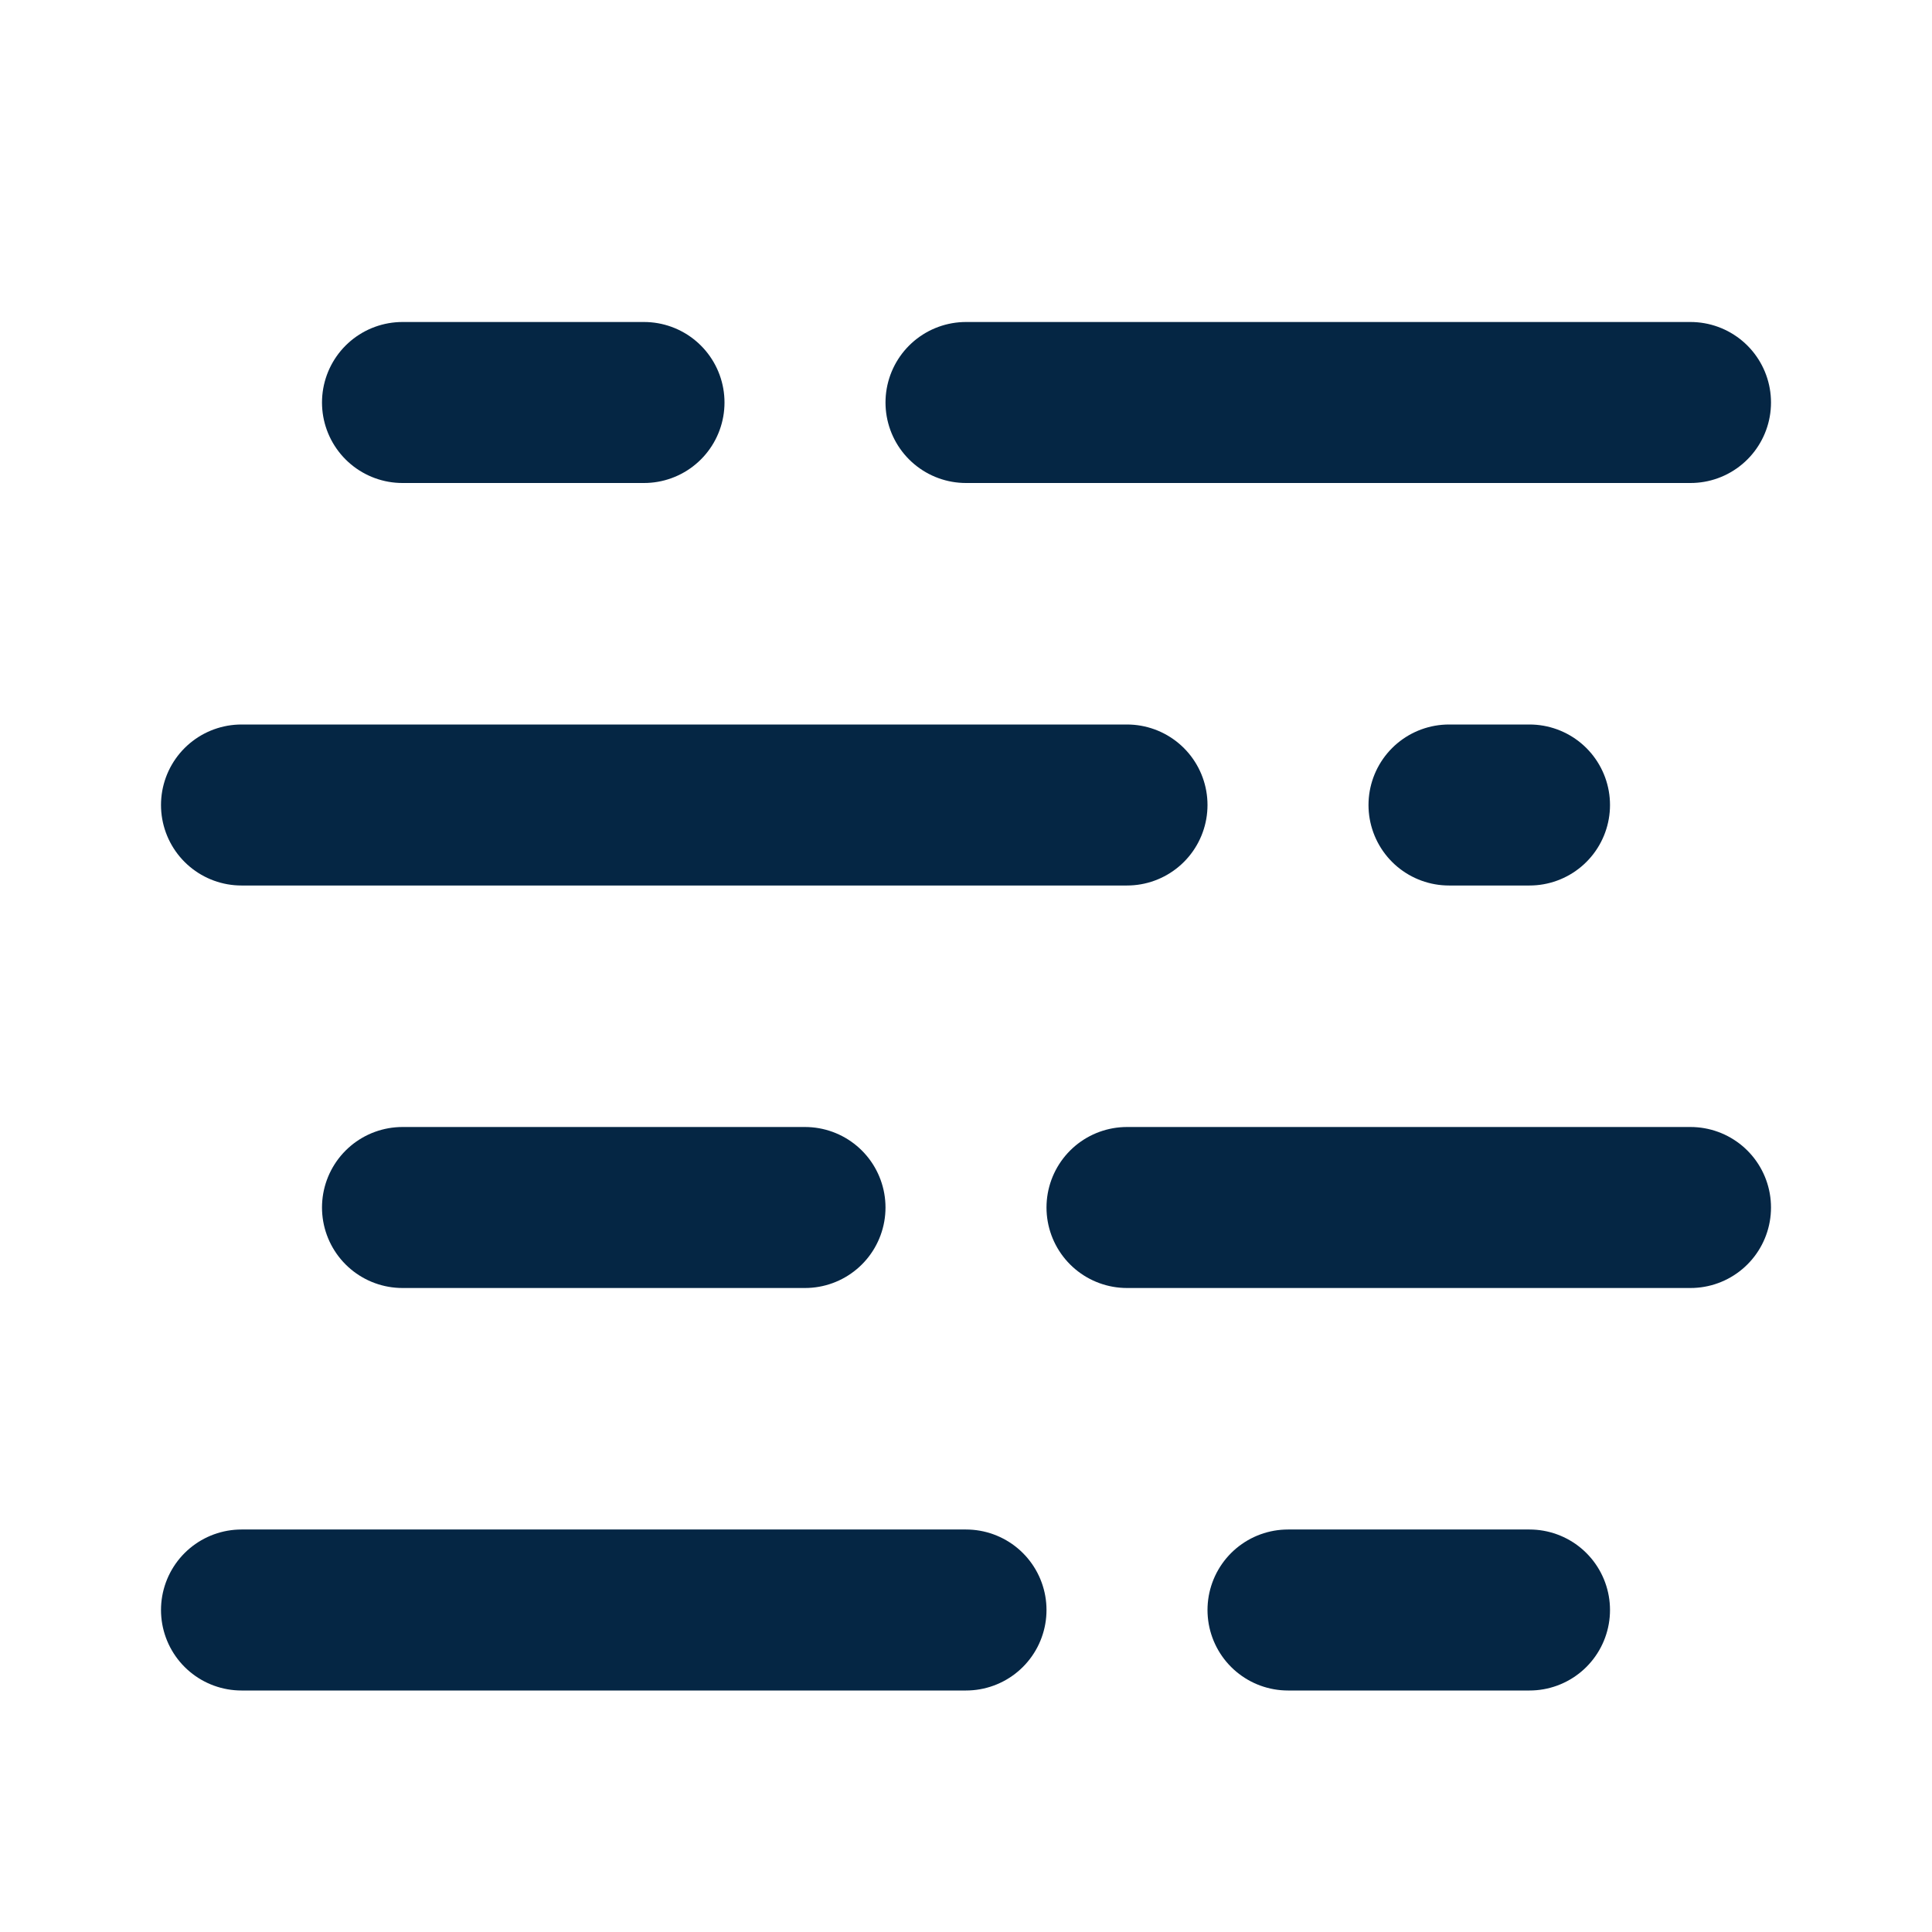
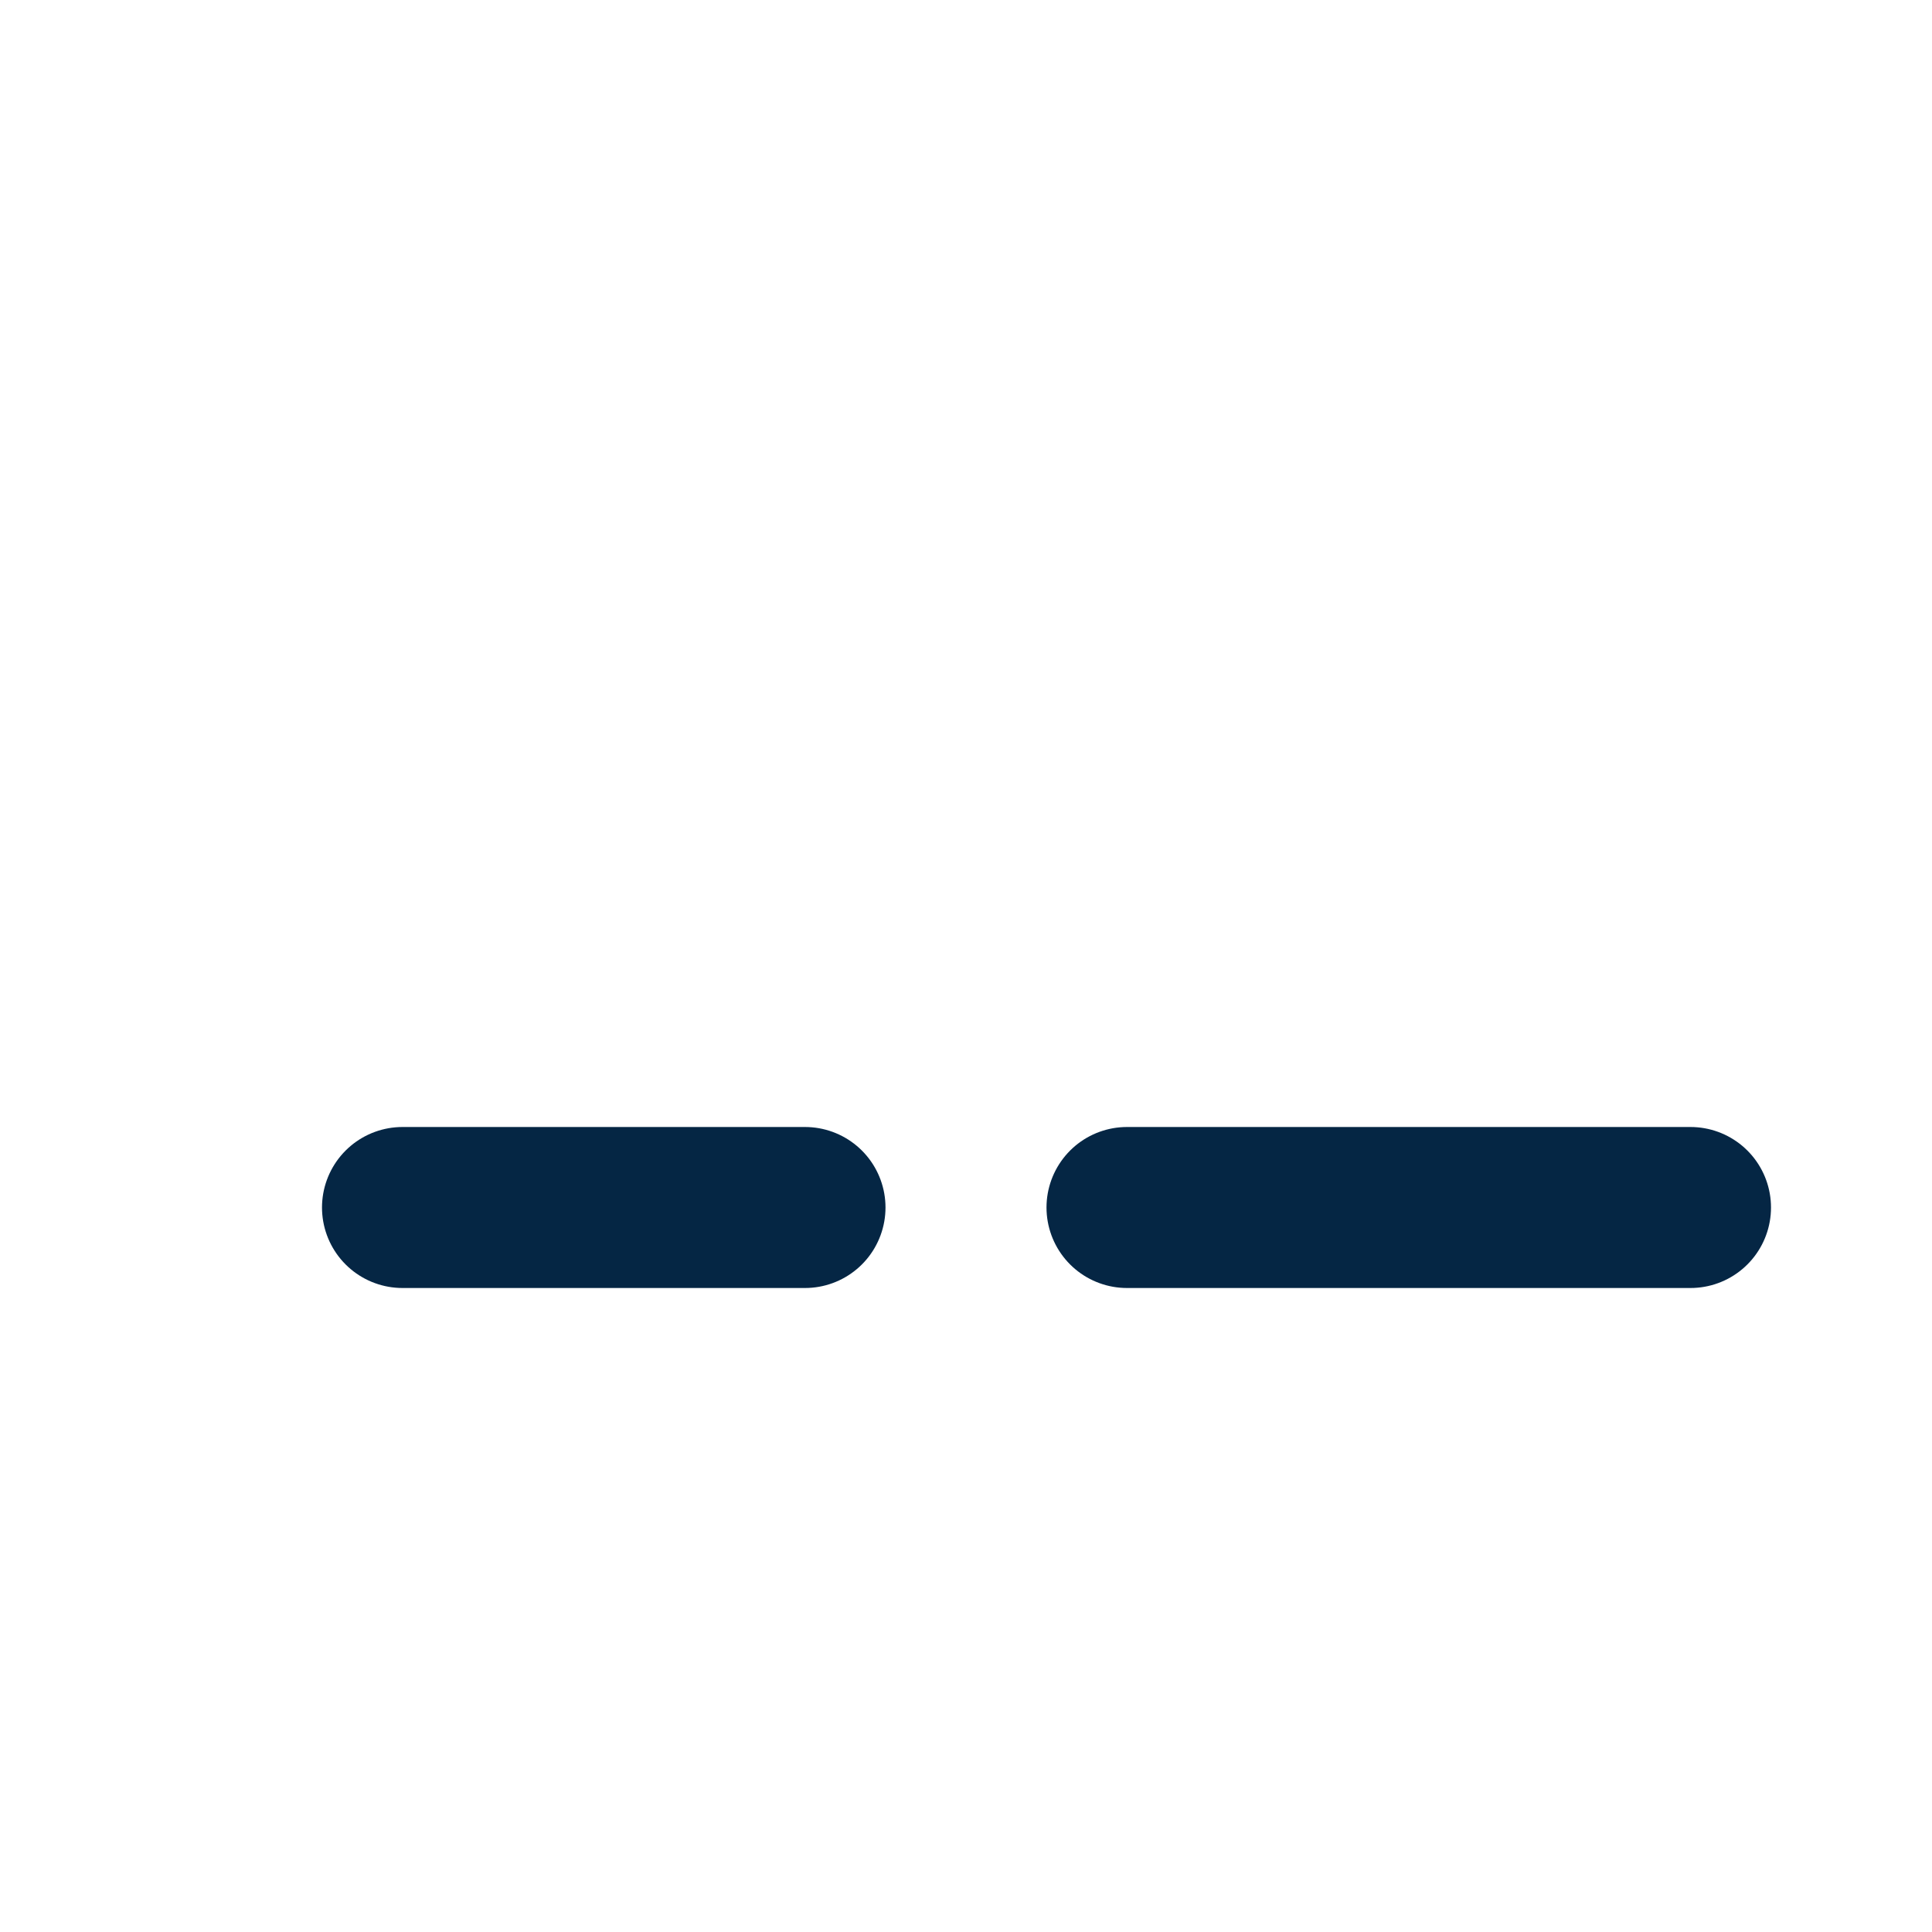
<svg xmlns="http://www.w3.org/2000/svg" class="icon icon-tabler icons-tabler-outline icon-tabler-mist" stroke-linejoin="round" stroke-linecap="round" stroke-width="2" stroke="#052644" fill="none" viewBox="0 0 24 24" height="24" width="24">
-   <path fill="none" d="M0 0h24v24H0z" stroke="none" />
-   <path d="M5 5h3m4 0h9" />
-   <path d="M3 10h11m4 0h1" />
  <path d="M5 15h5m4 0h7" />
-   <path d="M3 20h9m4 0h3" />
</svg>